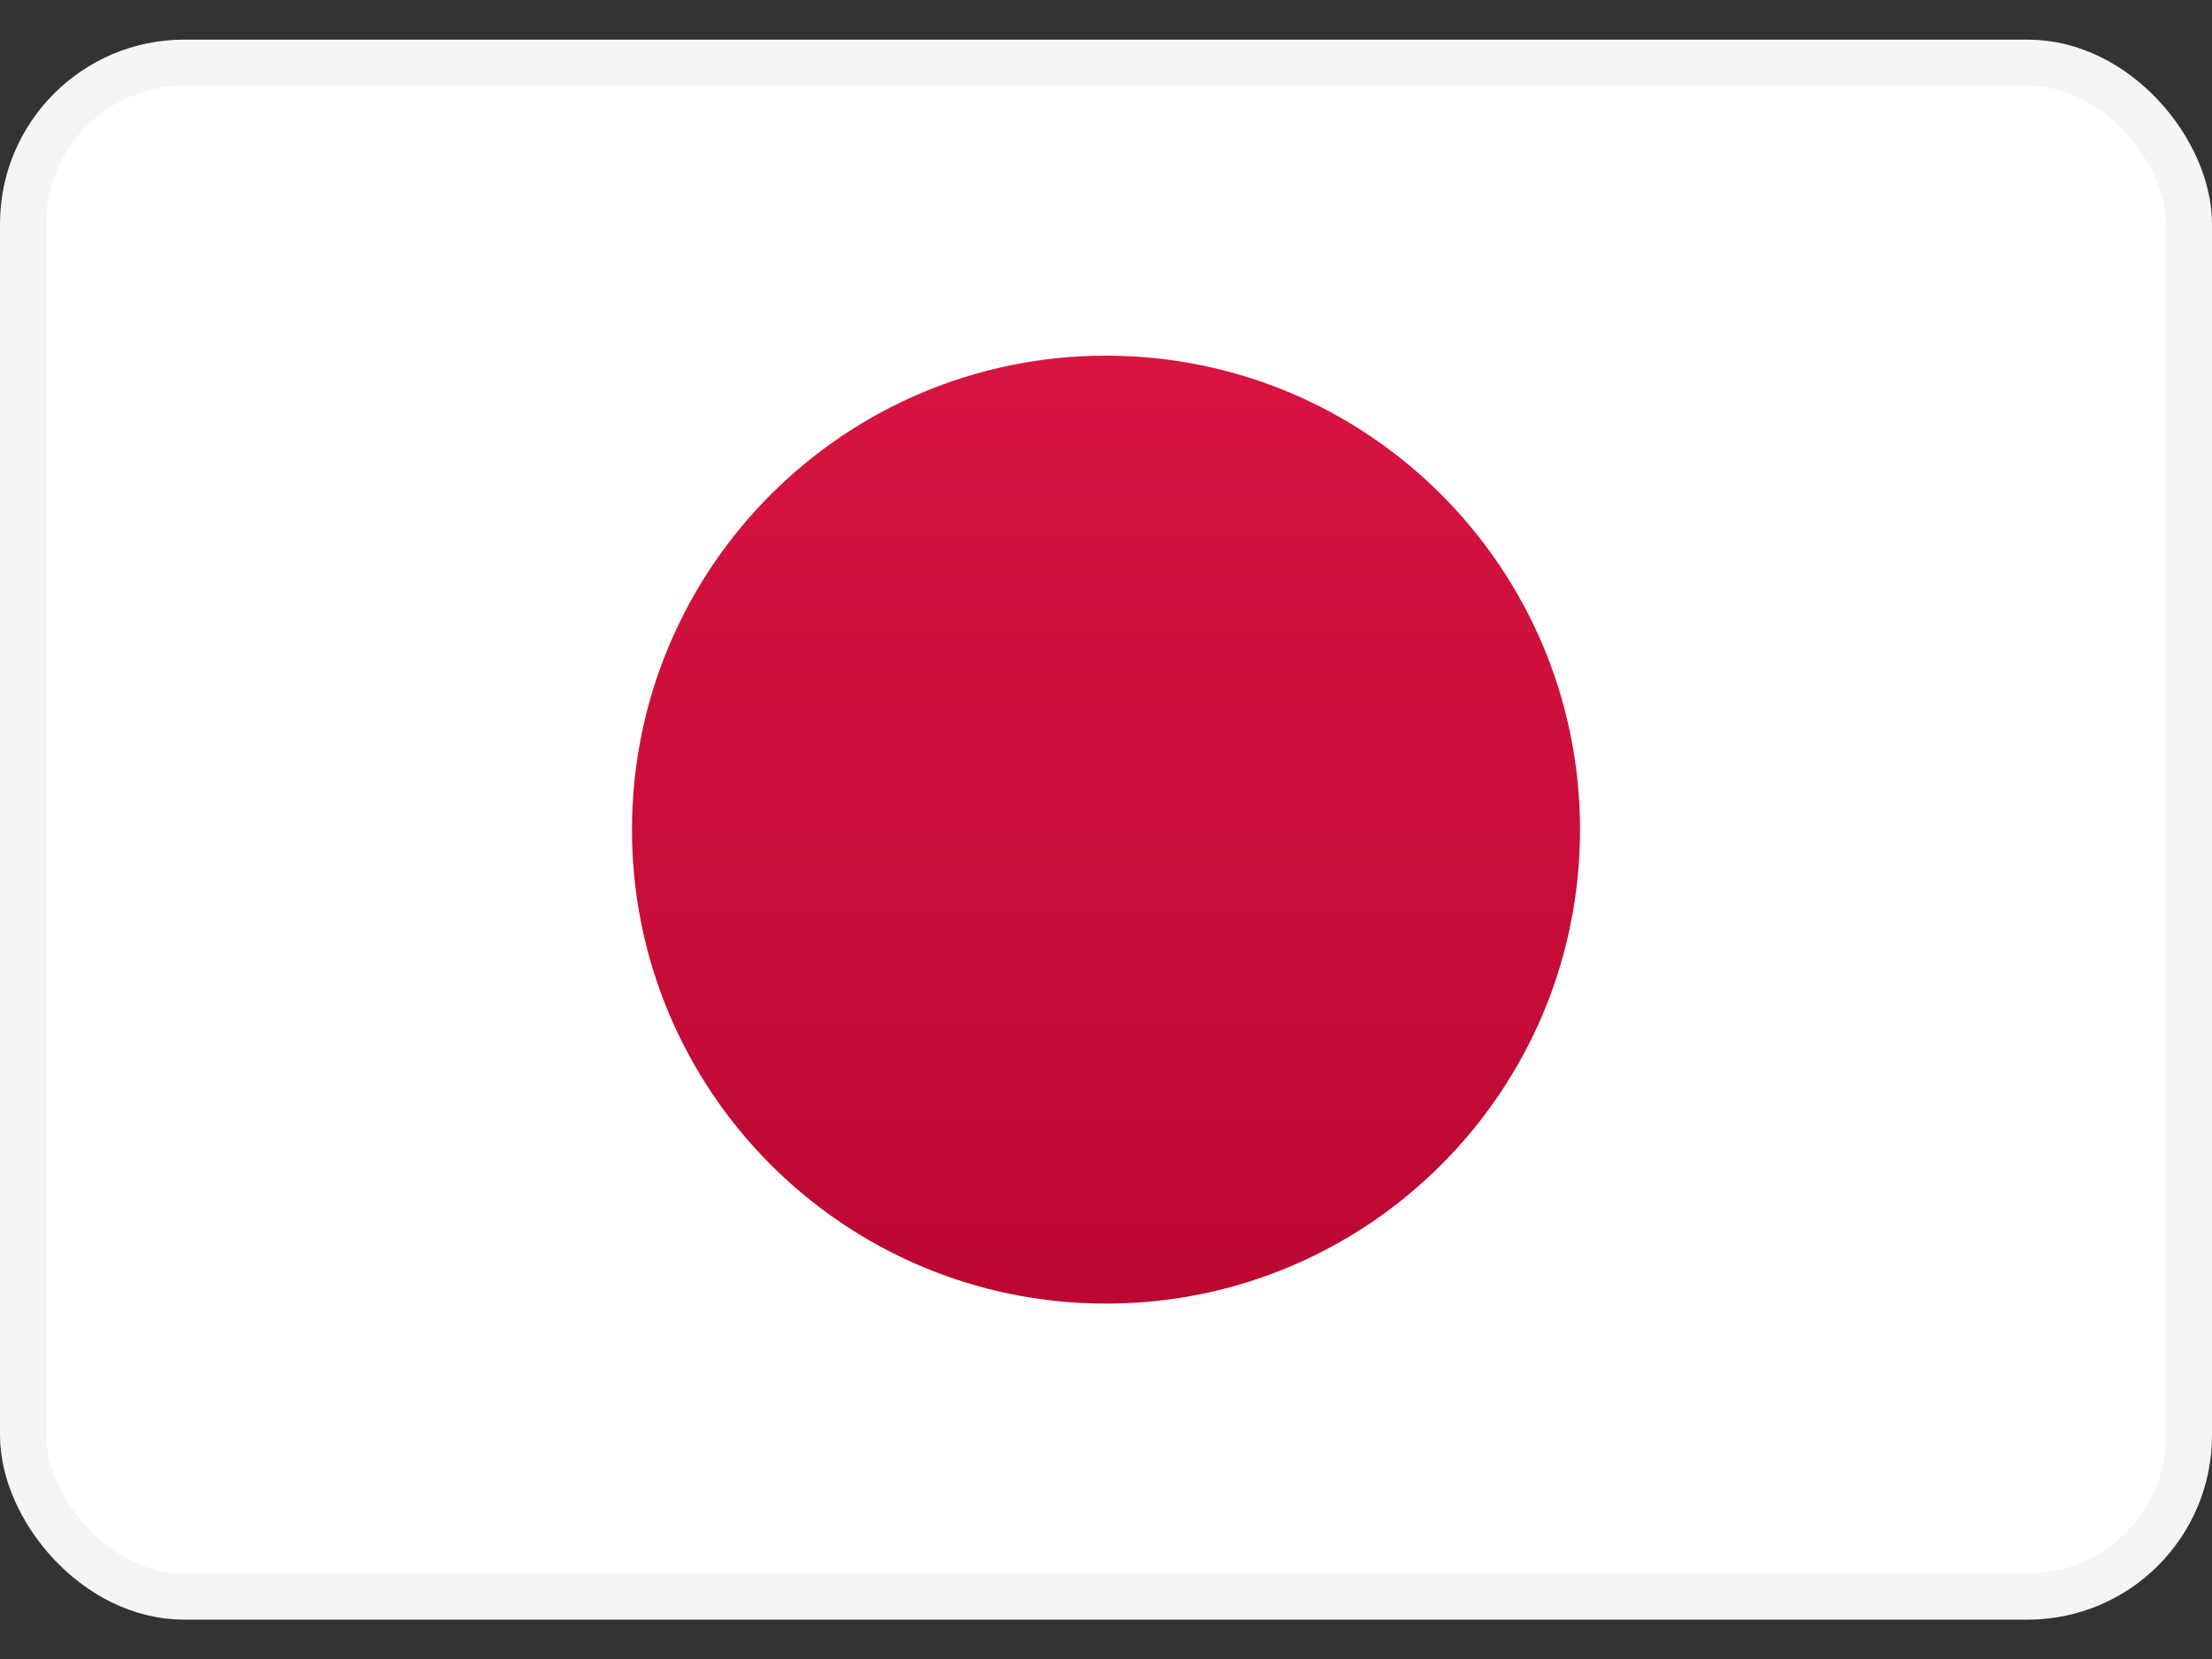
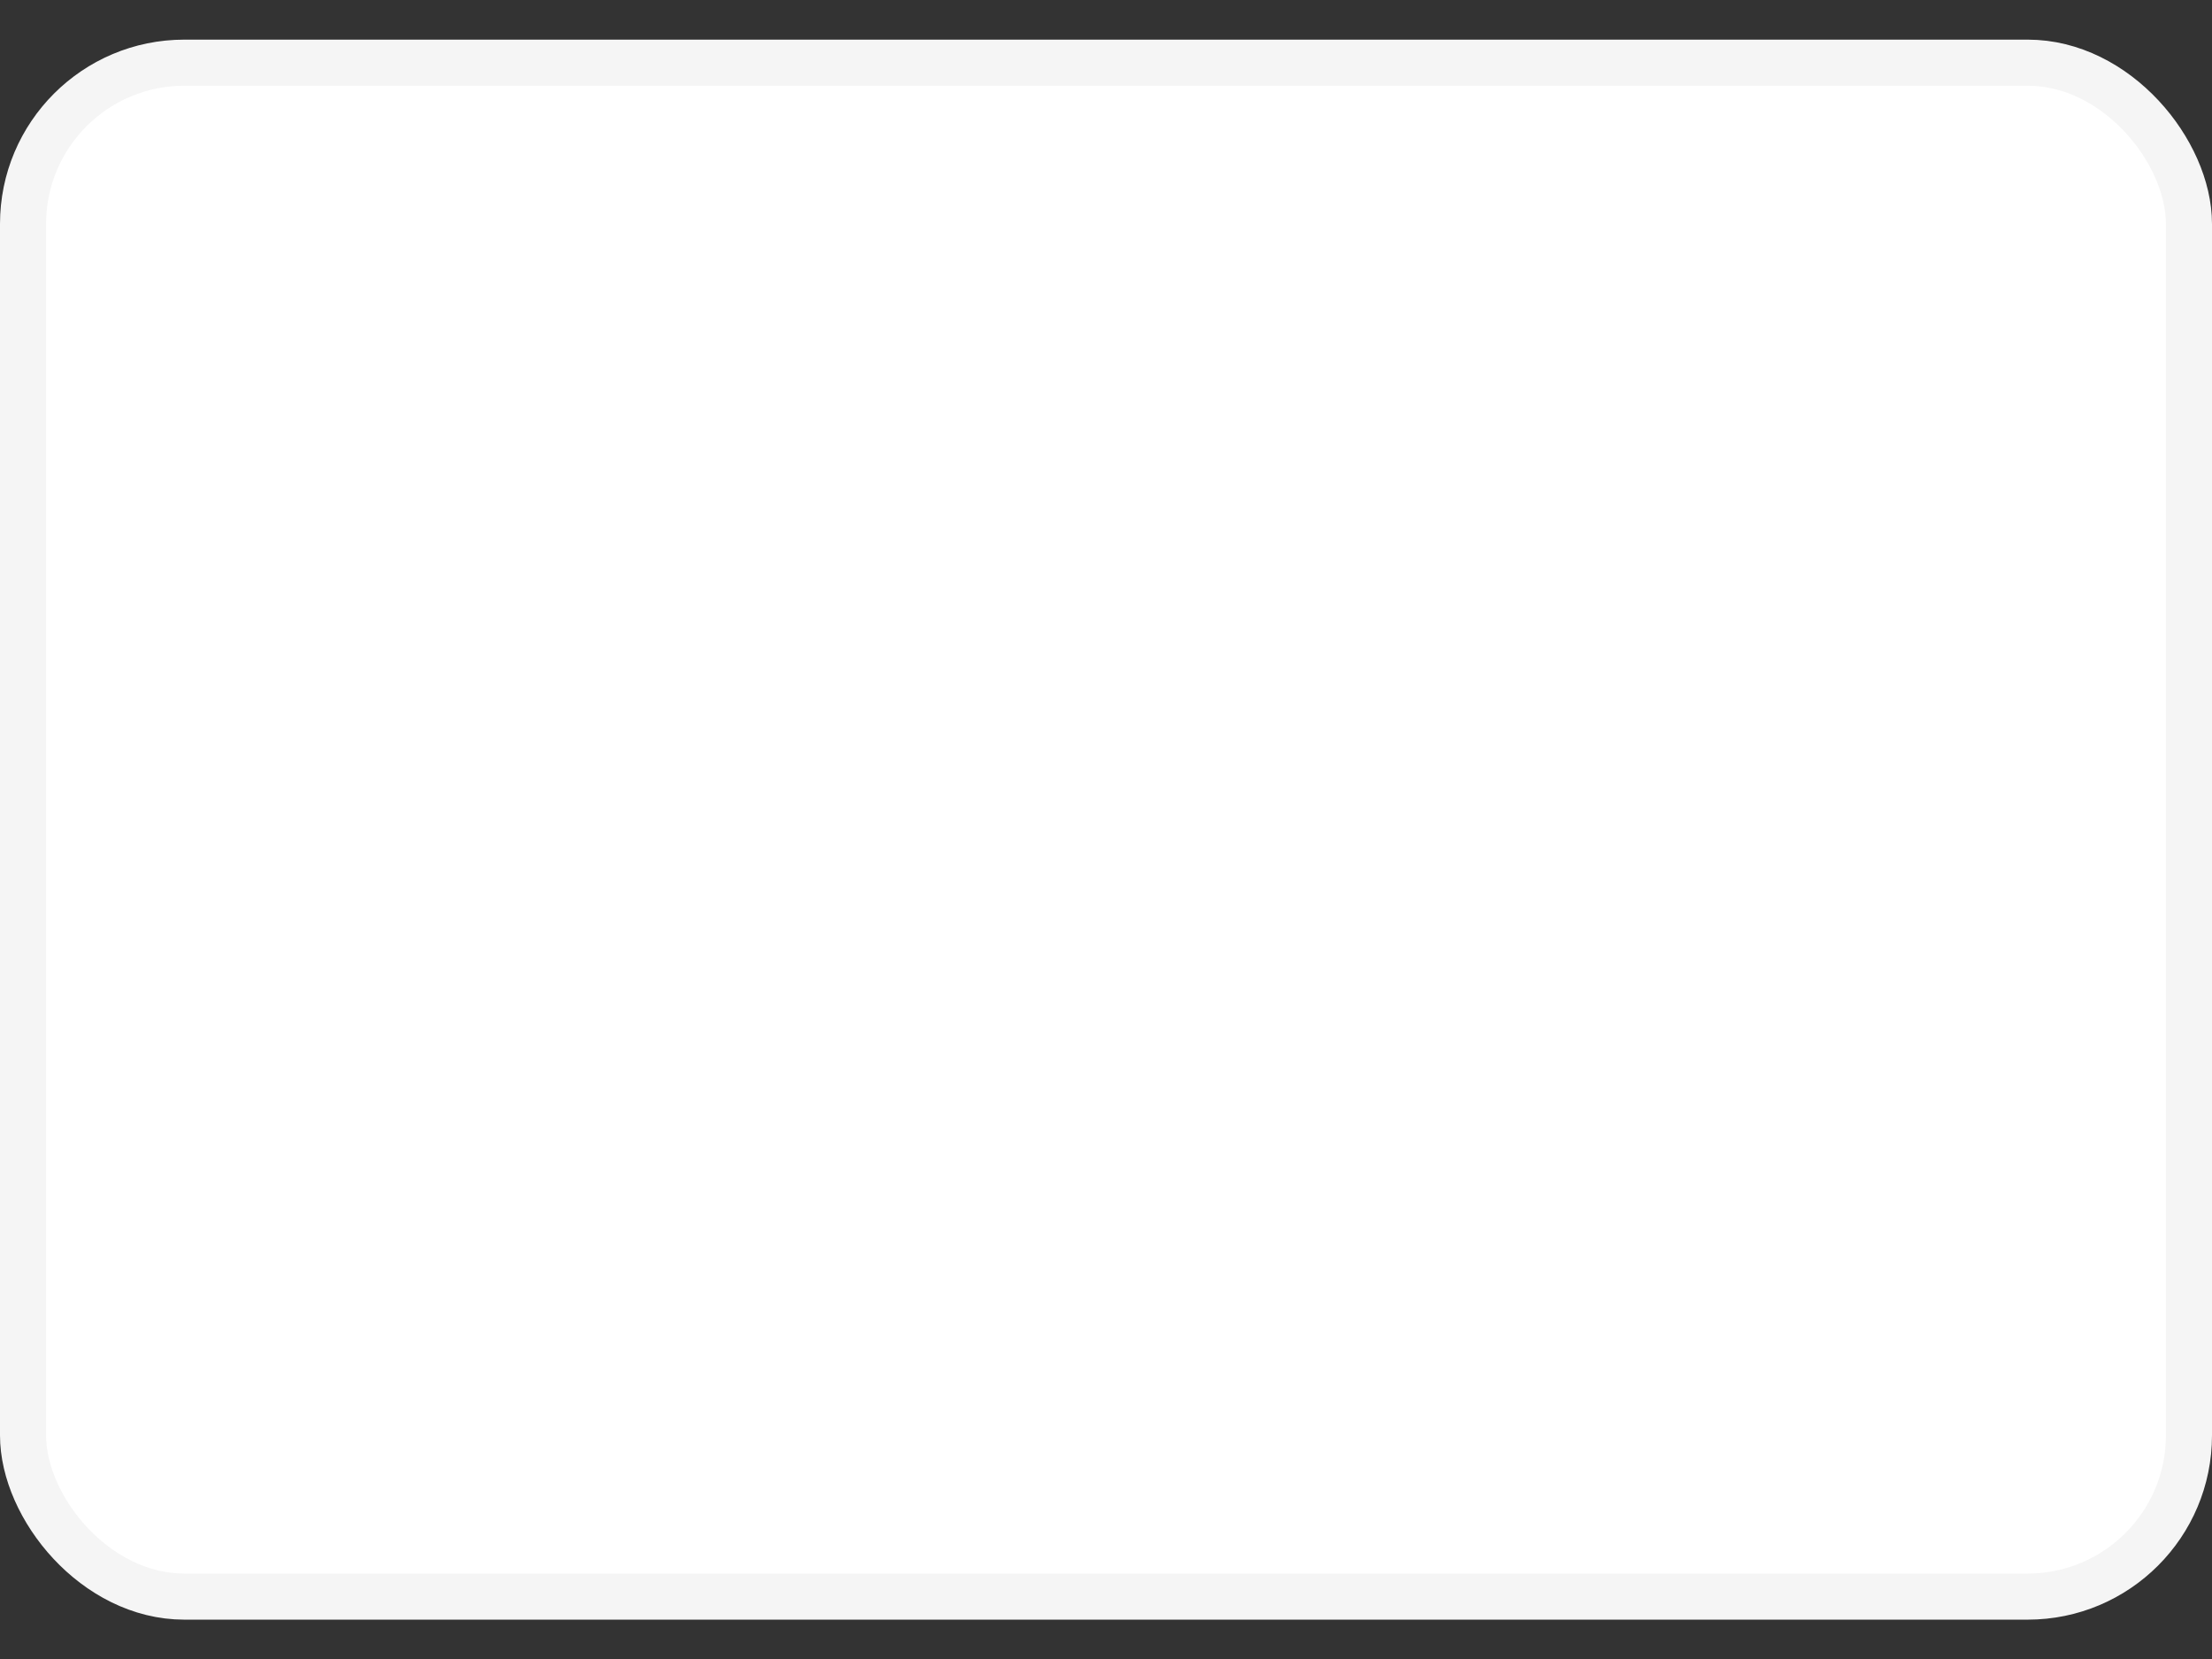
<svg xmlns="http://www.w3.org/2000/svg" width="24" height="18" viewBox="0 0 24 18" fill="none">
  <rect x="0" y="0" width="24" height="18" fill="#333333" stroke="none" />
  <rect x="0.25" y="0.68" width="23.5" height="16.643" rx="1.75" fill="white" stroke="#F5F5F5" stroke-width="0.5" />
  <mask id="mask0_5077_4731" style="mask-type:luminance" maskUnits="userSpaceOnUse" x="0" y="0" width="24" height="18">
-     <rect x="0.25" y="0.68" width="23.5" height="16.643" rx="1.75" fill="white" stroke="white" stroke-width="0.5" />
-   </mask>
+     </mask>
  <g mask="url(#mask0_5077_4731)">
-     <path fill-rule="evenodd" clip-rule="evenodd" d="M12 14.144C14.841 14.144 17.143 11.842 17.143 9.002C17.143 6.161 14.841 3.859 12 3.859C9.16 3.859 6.857 6.161 6.857 9.002C6.857 11.842 9.16 14.144 12 14.144Z" fill="url(#paint0_linear_5077_4731)" />
-   </g>
+     </g>
  <defs>
    <linearGradient id="paint0_linear_5077_4731" x1="6.857" y1="3.859" x2="6.857" y2="14.144" gradientUnits="userSpaceOnUse">
      <stop stop-color="#D81441" />
      <stop offset="1" stop-color="#BB0831" />
    </linearGradient>
  </defs>
</svg>